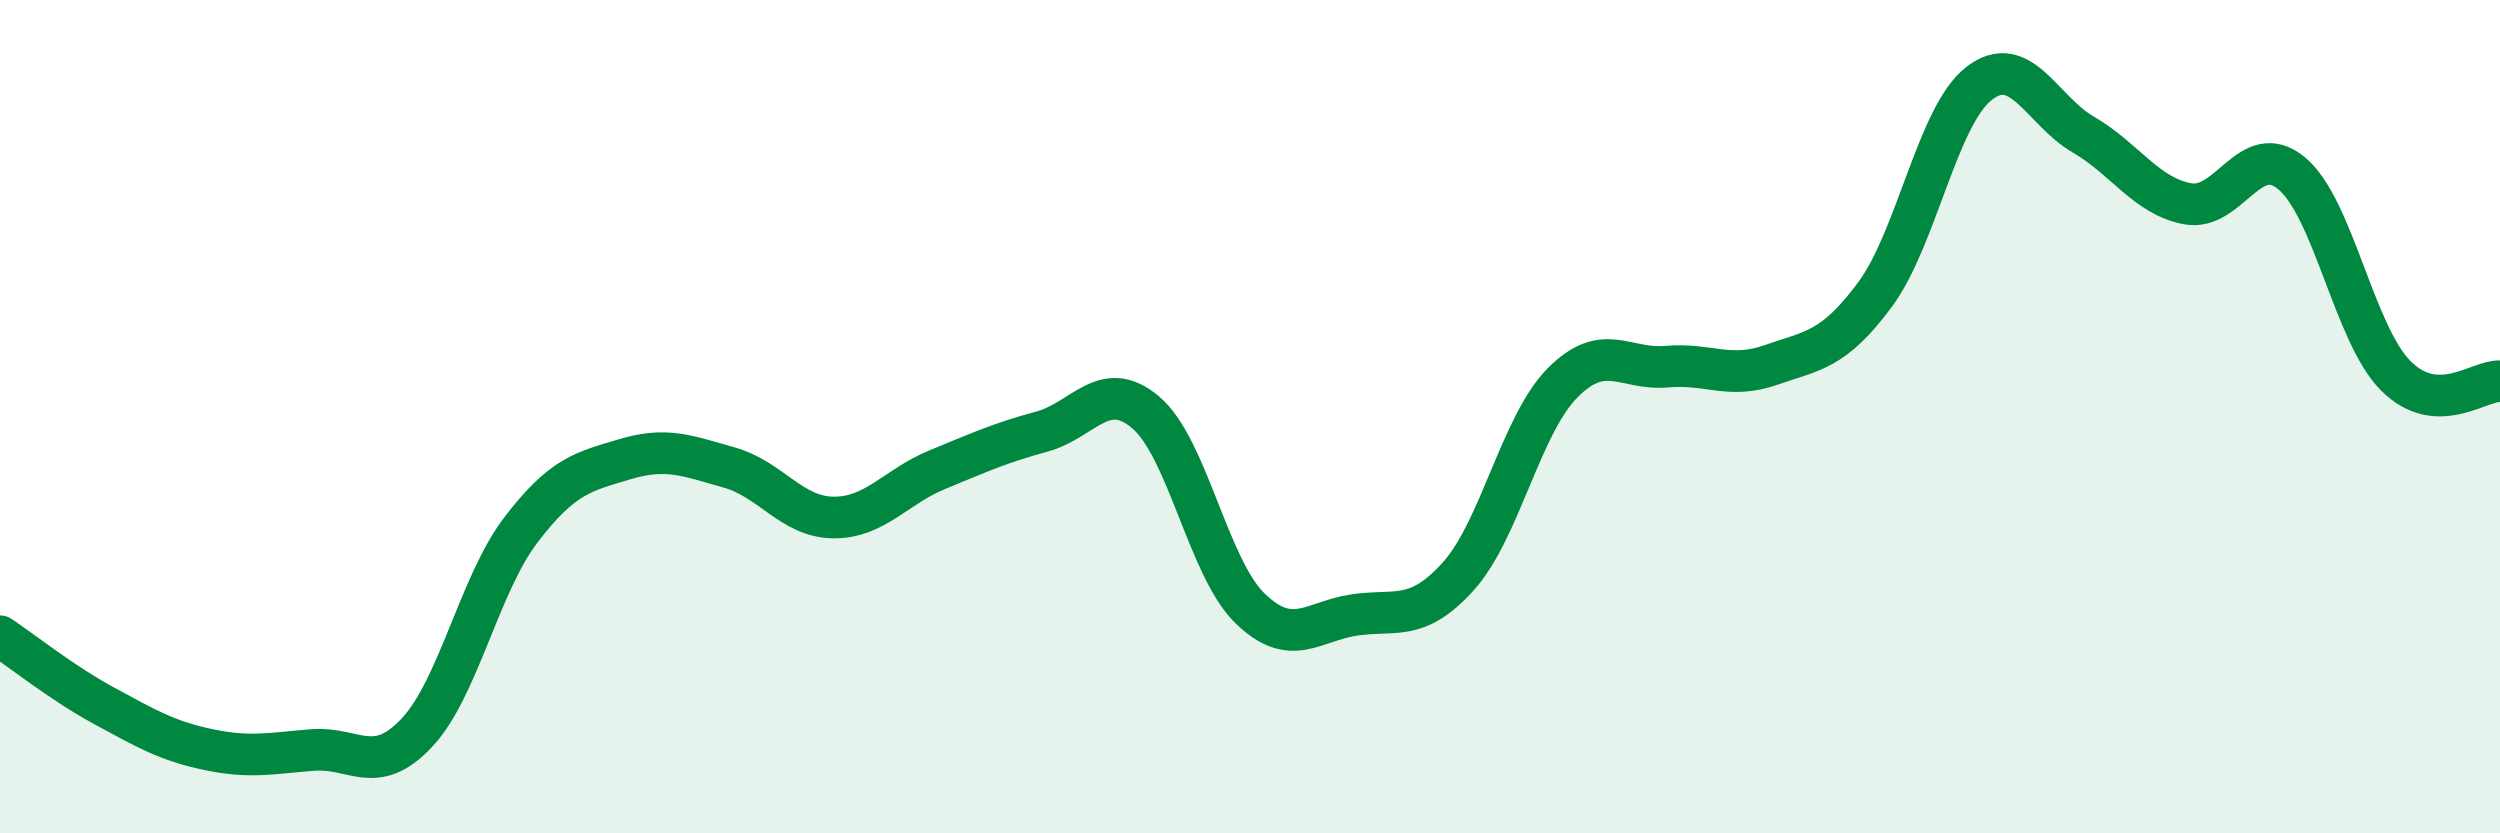
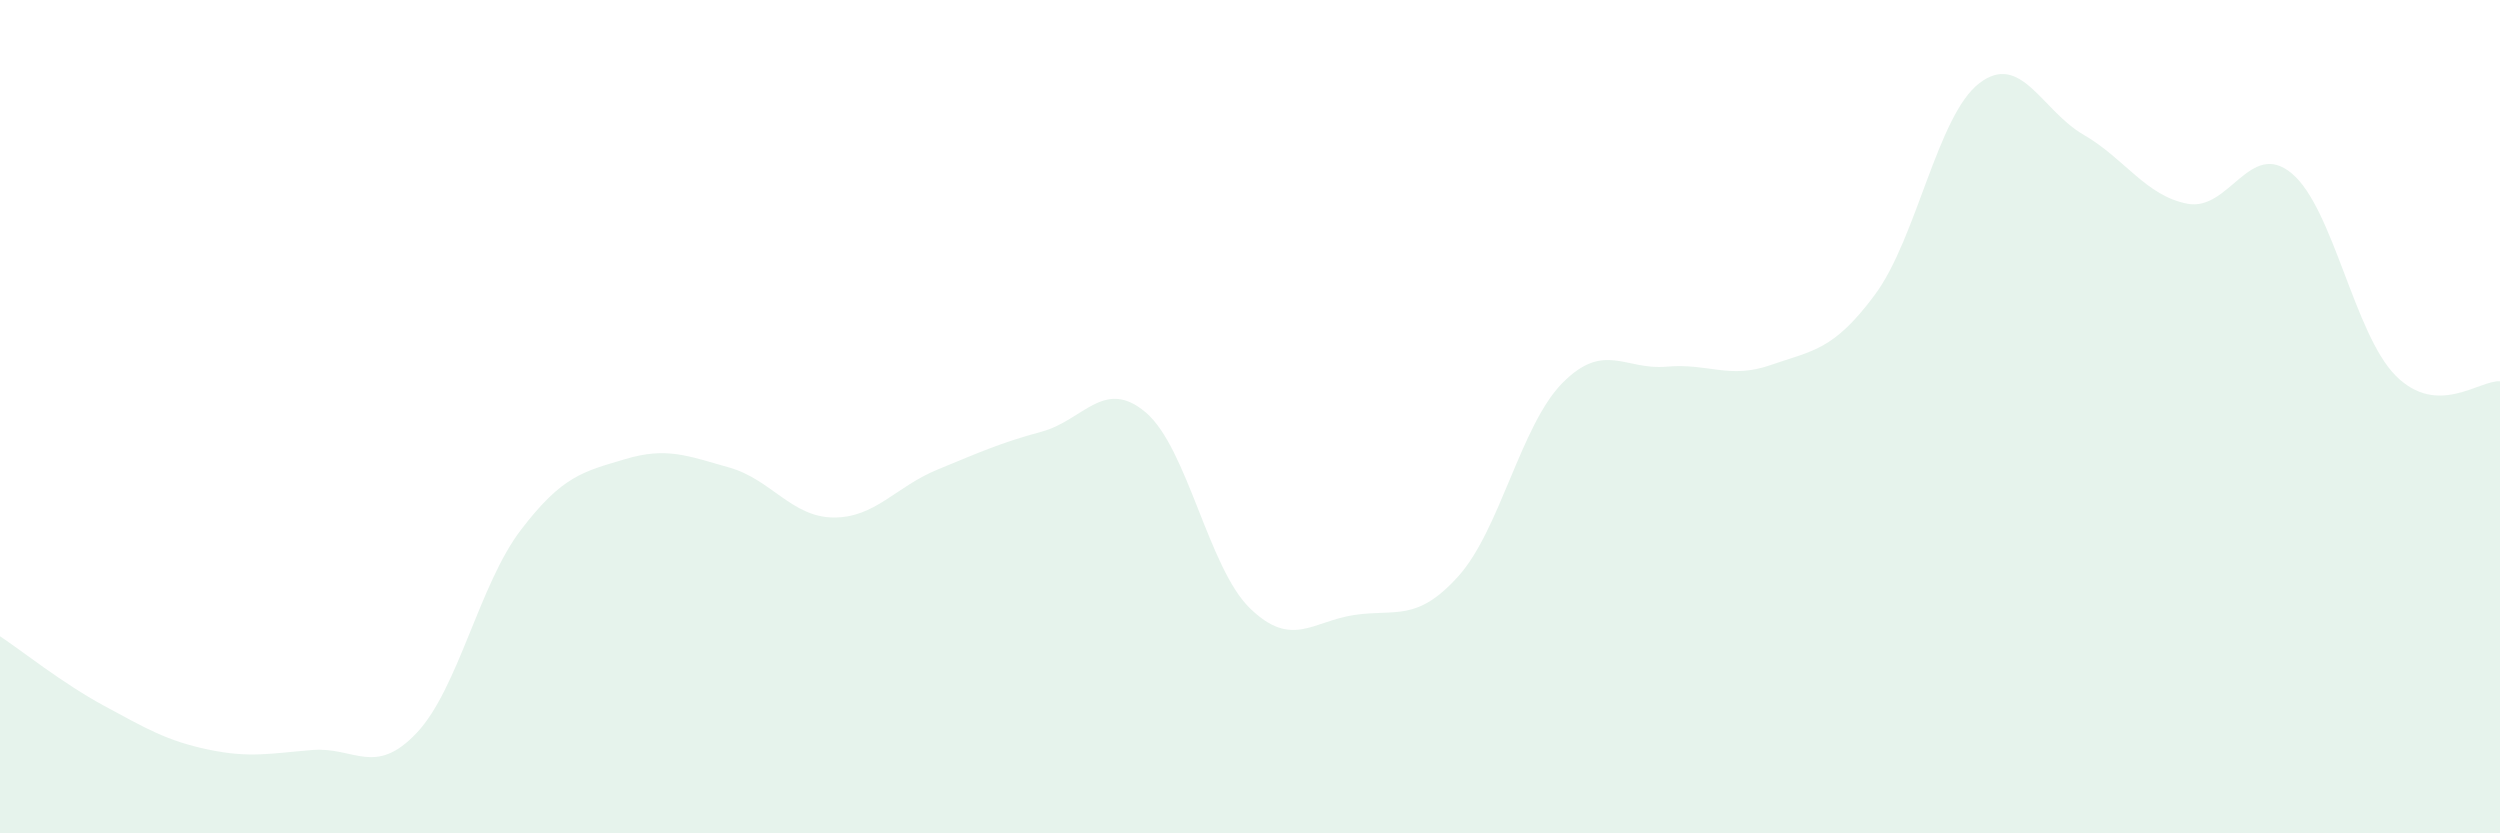
<svg xmlns="http://www.w3.org/2000/svg" width="60" height="20" viewBox="0 0 60 20">
  <path d="M 0,15.27 C 0.5,15.6 1.5,16.4 2.5,16.94 C 3.5,17.48 4,17.78 5,17.99 C 6,18.2 6.5,18.08 7.5,18 C 8.5,17.92 9,18.65 10,17.59 C 11,16.53 11.5,14.03 12.5,12.72 C 13.5,11.41 14,11.32 15,11.02 C 16,10.72 16.5,10.94 17.5,11.22 C 18.5,11.5 19,12.41 20,12.42 C 21,12.43 21.5,11.68 22.5,11.27 C 23.5,10.86 24,10.63 25,10.36 C 26,10.09 26.5,9.05 27.5,9.9 C 28.5,10.75 29,13.63 30,14.6 C 31,15.57 31.5,14.91 32.5,14.76 C 33.5,14.61 34,14.94 35,13.83 C 36,12.72 36.5,10.2 37.5,9.19 C 38.5,8.18 39,8.89 40,8.8 C 41,8.71 41.5,9.11 42.5,8.76 C 43.5,8.41 44,8.42 45,7.07 C 46,5.72 46.5,2.77 47.5,2 C 48.5,1.23 49,2.65 50,3.23 C 51,3.81 51.5,4.7 52.5,4.89 C 53.5,5.08 54,3.33 55,4.16 C 56,4.99 56.5,8.02 57.5,9.02 C 58.5,10.02 59.5,9.12 60,9.15L60 20L0 20Z" fill="#008740" opacity="0.1" stroke-linecap="round" stroke-linejoin="round" />
-   <path d="M 0,15.27 C 0.5,15.6 1.5,16.4 2.5,16.94 C 3.5,17.48 4,17.78 5,17.99 C 6,18.2 6.5,18.08 7.5,18 C 8.5,17.92 9,18.65 10,17.59 C 11,16.53 11.5,14.03 12.5,12.72 C 13.5,11.41 14,11.32 15,11.02 C 16,10.72 16.5,10.94 17.5,11.22 C 18.5,11.5 19,12.41 20,12.42 C 21,12.43 21.5,11.68 22.5,11.27 C 23.5,10.86 24,10.63 25,10.36 C 26,10.09 26.5,9.05 27.5,9.9 C 28.5,10.75 29,13.63 30,14.6 C 31,15.57 31.5,14.91 32.5,14.76 C 33.5,14.61 34,14.94 35,13.83 C 36,12.72 36.5,10.2 37.5,9.19 C 38.5,8.18 39,8.89 40,8.8 C 41,8.71 41.5,9.11 42.5,8.76 C 43.5,8.41 44,8.42 45,7.07 C 46,5.72 46.5,2.77 47.5,2 C 48.5,1.23 49,2.65 50,3.23 C 51,3.81 51.5,4.7 52.5,4.89 C 53.5,5.08 54,3.33 55,4.16 C 56,4.99 56.5,8.02 57.5,9.02 C 58.5,10.02 59.5,9.12 60,9.15" stroke="#008740" stroke-width="1" fill="none" stroke-linecap="round" stroke-linejoin="round" />
</svg>